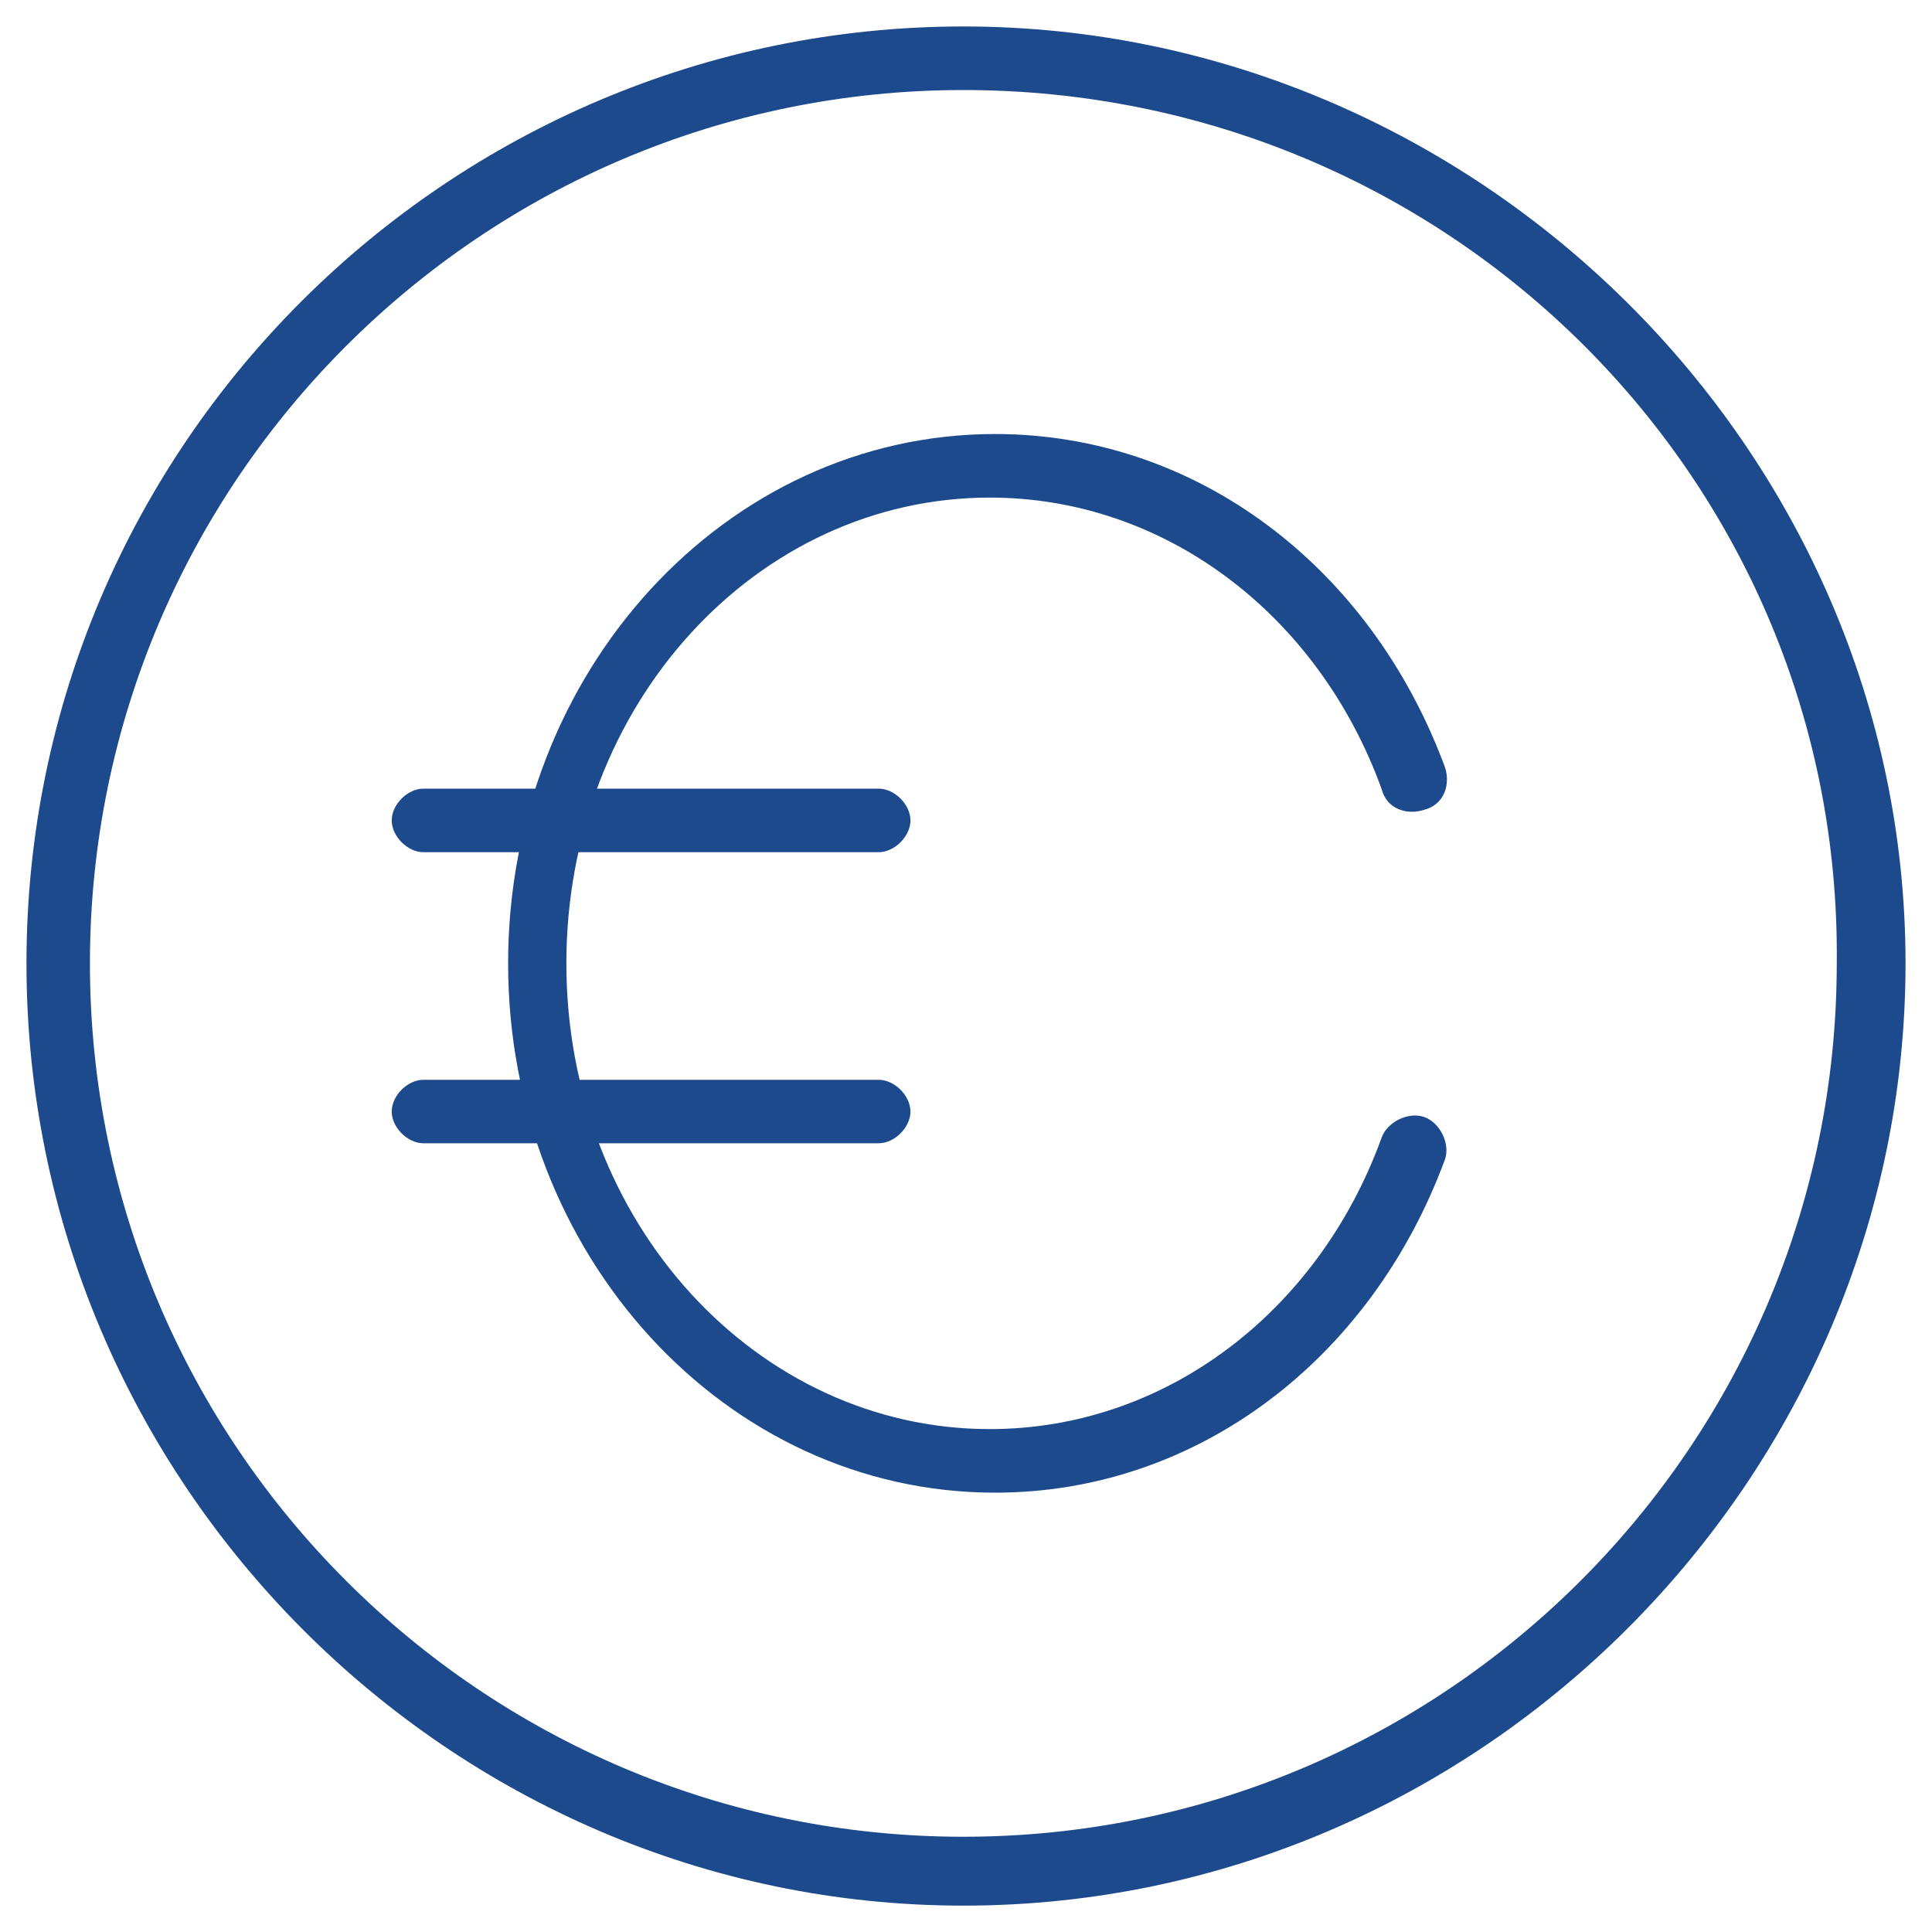
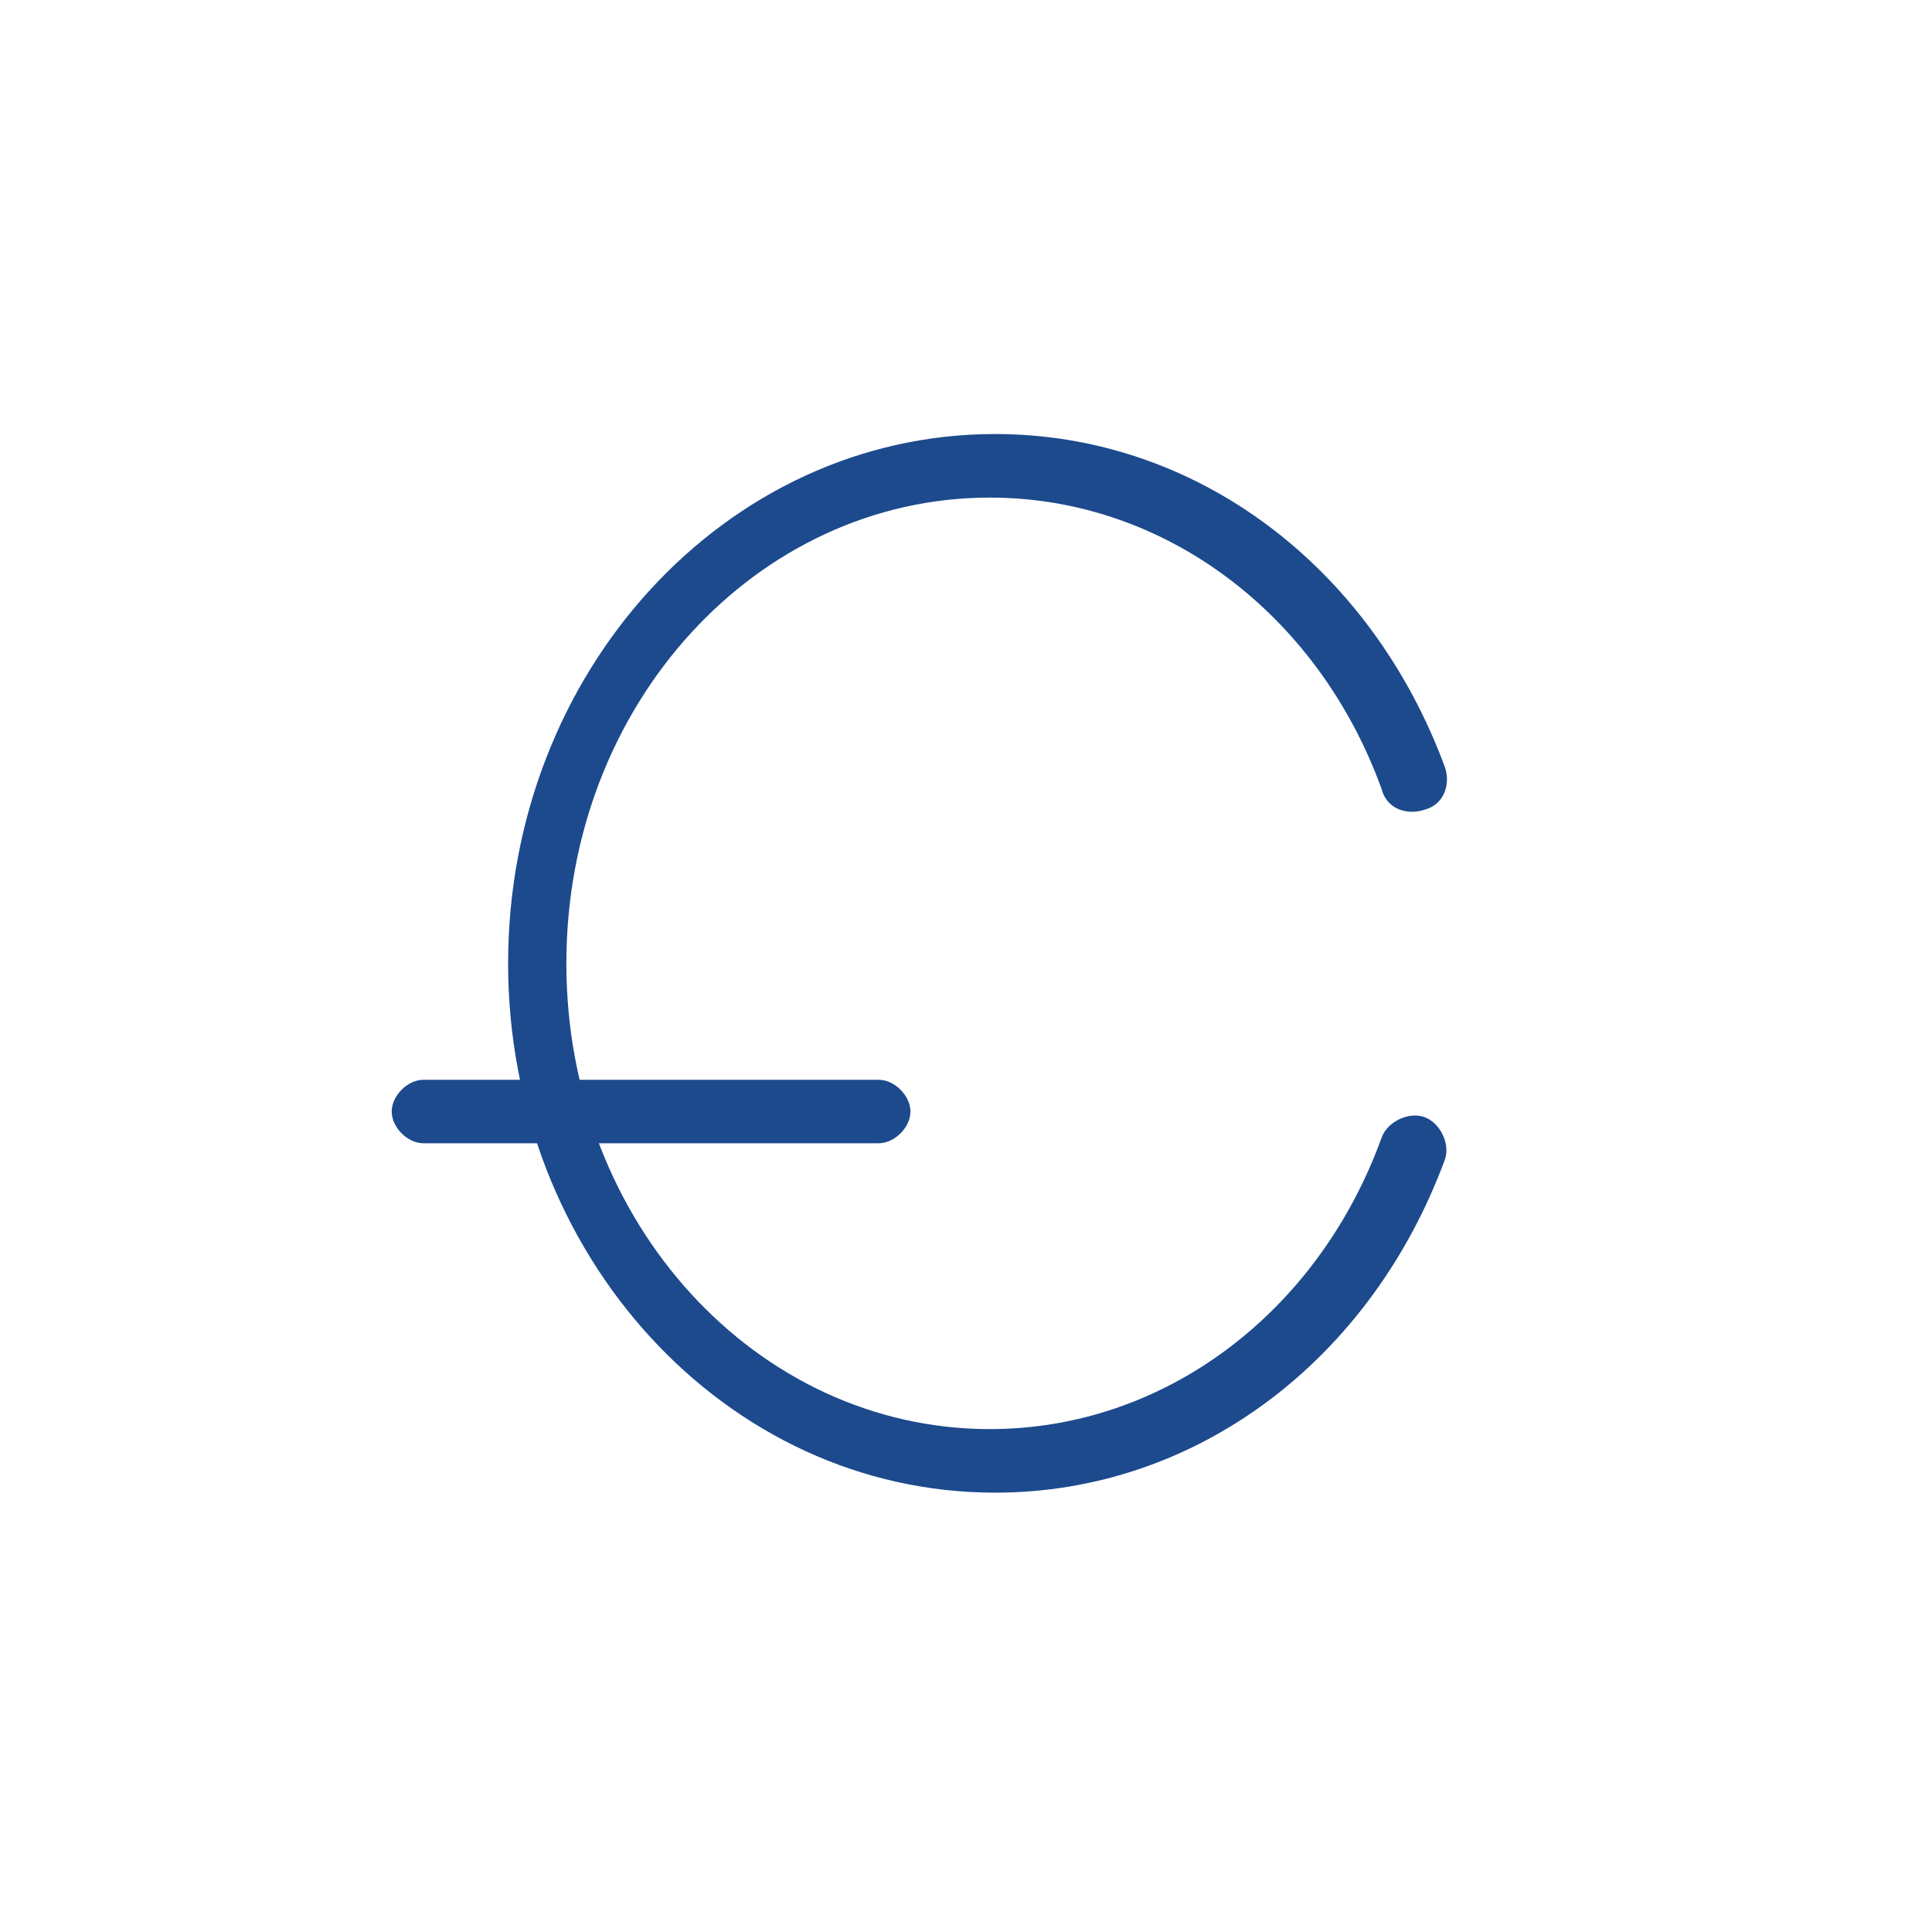
<svg xmlns="http://www.w3.org/2000/svg" width="20" height="20" viewBox="0 0 20 20" fill="none">
  <g clip-path="url(#clip0_925_1402)">
    <path d="M9.096 11.835H4.383C4.219 11.835 4.055 11.671 4.055 11.507C4.055 11.342 4.219 11.178 4.383 11.178H9.096C9.26 11.178 9.425 11.342 9.425 11.507C9.425 11.671 9.26 11.835 9.096 11.835Z" fill="#1C4A8D" />
-     <path d="M9.096 8.822H4.383C4.219 8.822 4.055 8.657 4.055 8.493C4.055 8.328 4.219 8.164 4.383 8.164H9.096C9.26 8.164 9.425 8.328 9.425 8.493C9.425 8.657 9.26 8.822 9.096 8.822Z" fill="#1C4A8D" />
    <path d="M10.301 15.452C7.507 15.452 5.26 12.986 5.26 9.973C5.26 6.959 7.507 4.493 10.301 4.493C12.383 4.493 14.192 5.863 14.959 7.945C15.014 8.11 14.959 8.329 14.74 8.384C14.575 8.438 14.356 8.384 14.301 8.164C13.644 6.356 12.055 5.151 10.247 5.151C7.836 5.151 5.863 7.288 5.863 9.973C5.863 12.658 7.836 14.794 10.247 14.794C12.055 14.794 13.644 13.589 14.301 11.781C14.356 11.617 14.575 11.507 14.74 11.562C14.904 11.617 15.014 11.836 14.959 12C14.192 14.082 12.383 15.452 10.301 15.452Z" fill="#1C4A8D" />
-     <path d="M9.973 19.727C4.657 19.727 0.274 15.343 0.274 9.973C0.274 4.603 4.657 0.274 9.973 0.274C15.288 0.274 19.726 4.658 19.726 9.973C19.726 15.288 15.342 19.727 9.973 19.727ZM9.973 0.932C4.986 0.932 0.931 4.987 0.931 9.973C0.931 14.959 4.986 19.014 9.973 19.014C14.959 19.014 19.014 14.959 19.014 9.973C19.068 4.987 15.014 0.932 9.973 0.932Z" fill="#1C4A8D" />
  </g>
  <defs>
    <clipPath id="clip0_925_1402">
      <rect width="20" height="20" fill="white" />
    </clipPath>
  </defs>
</svg>